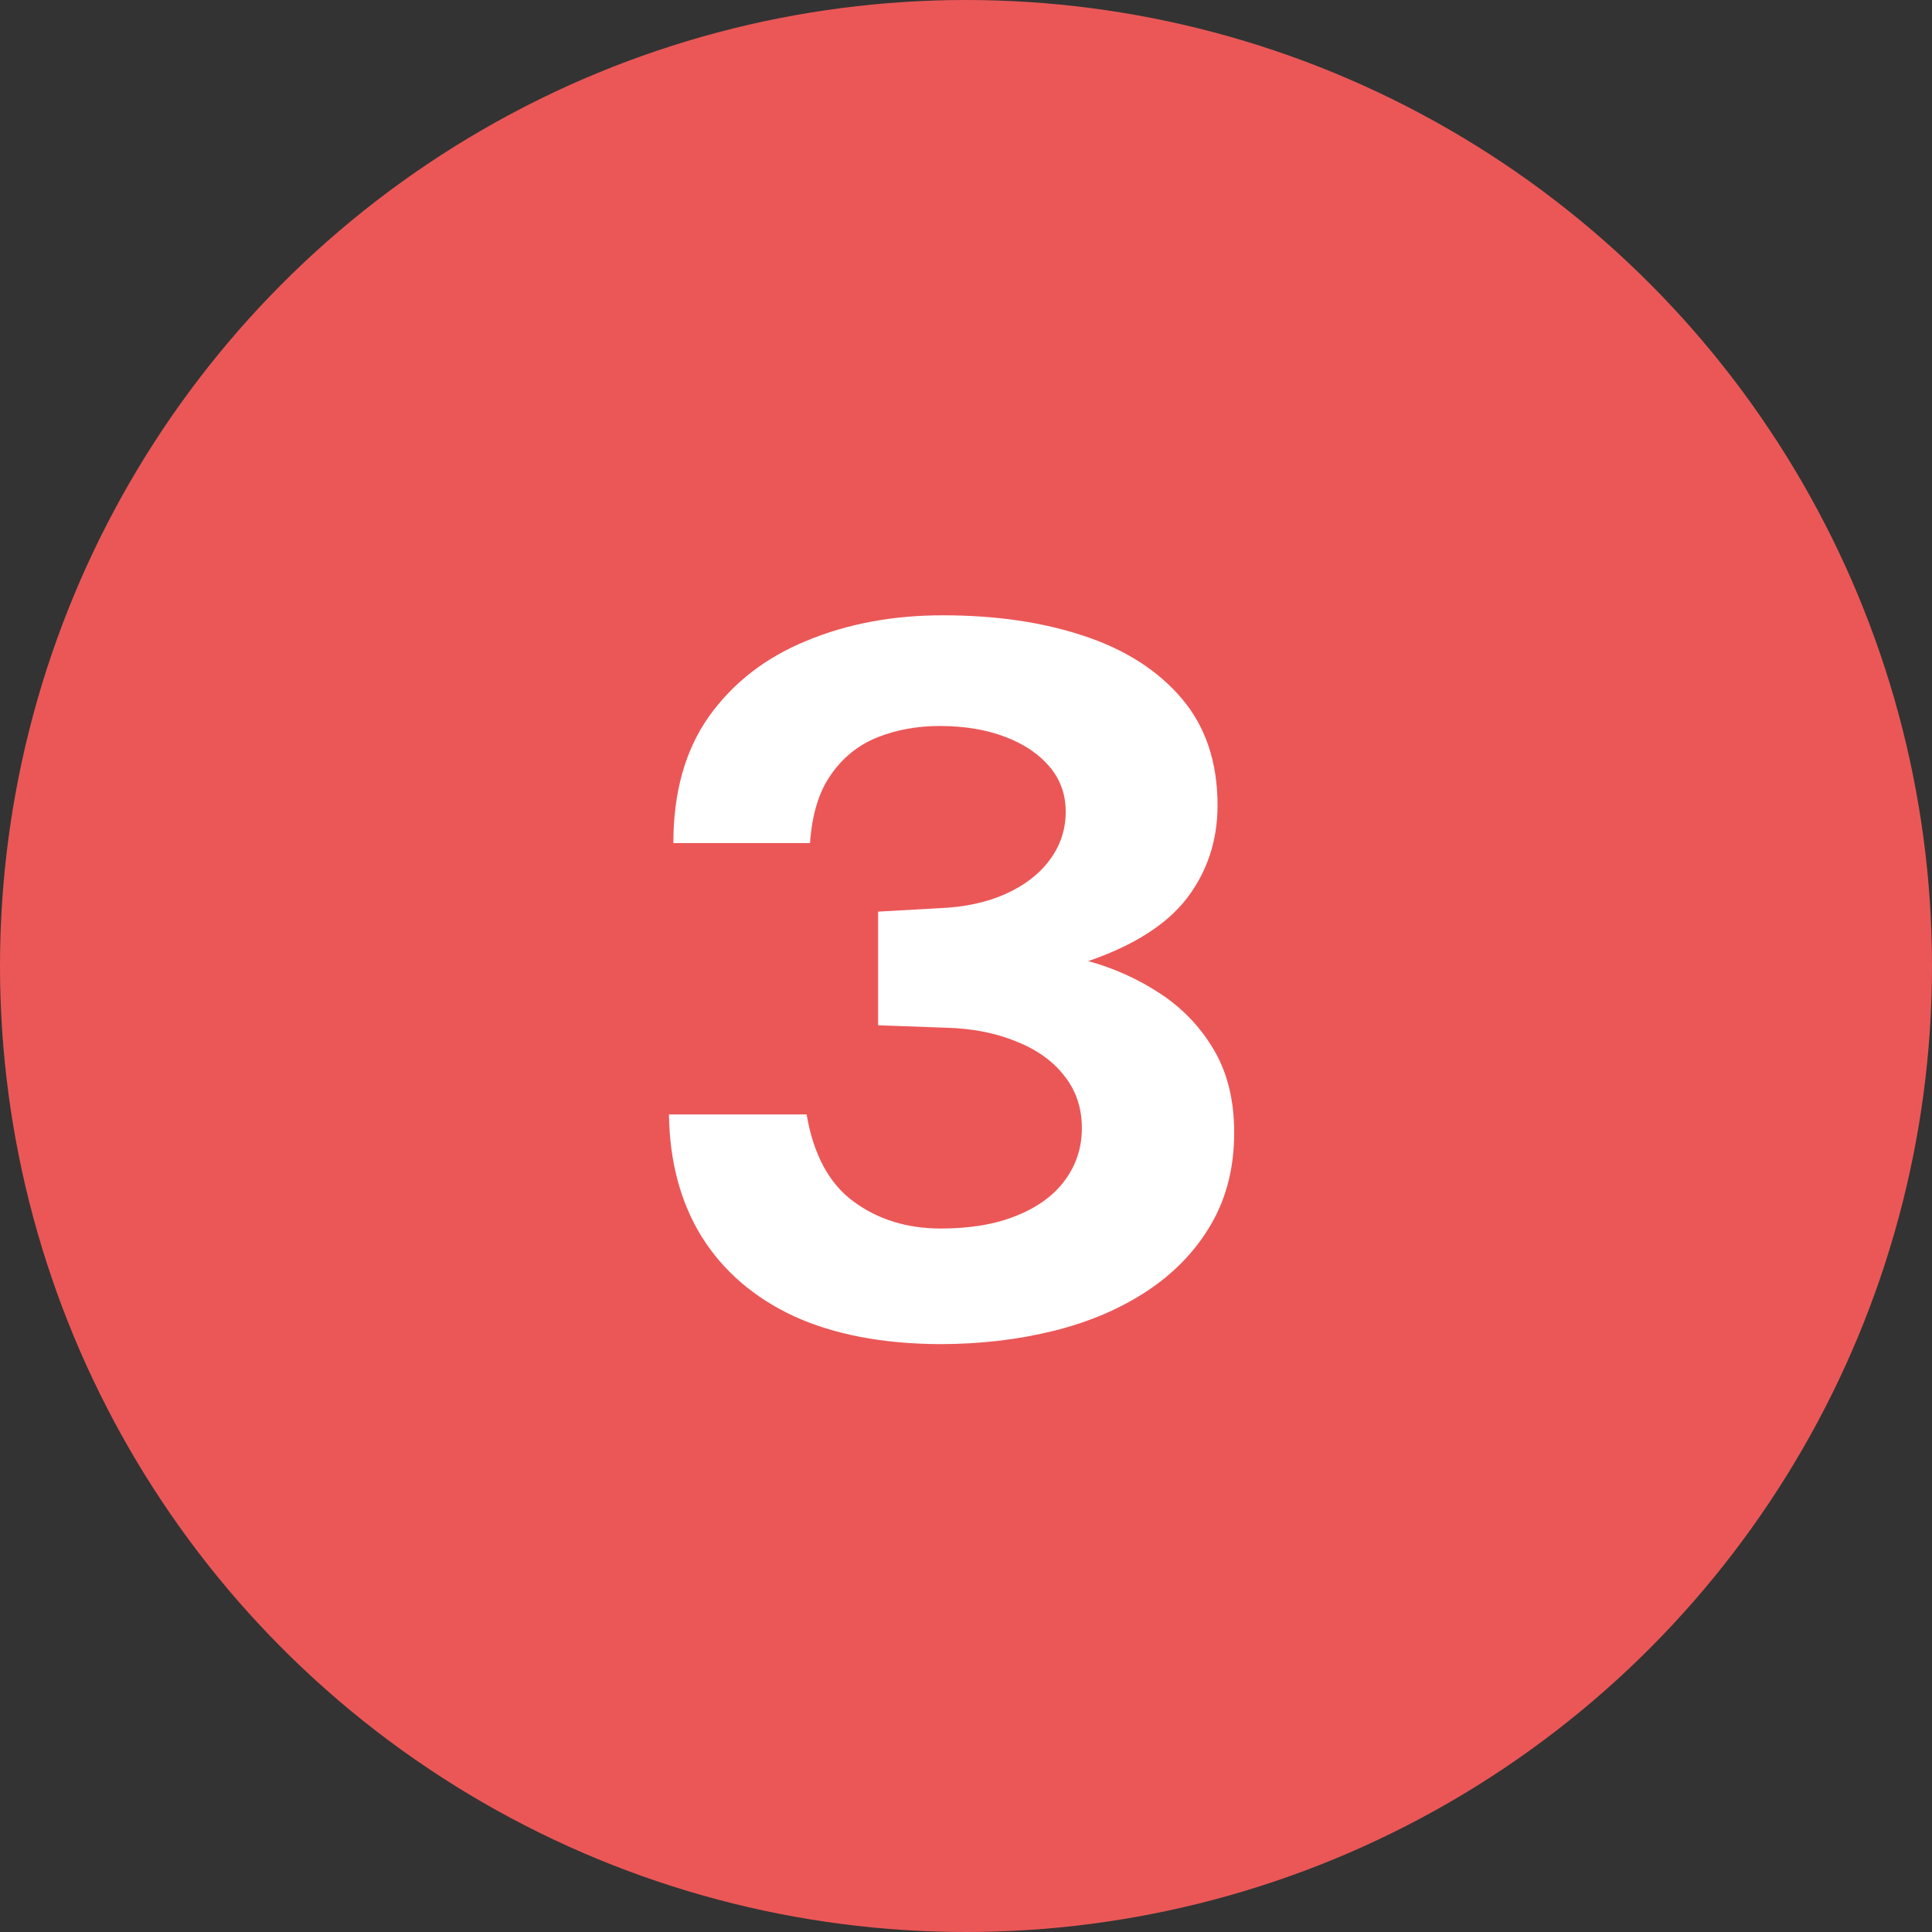
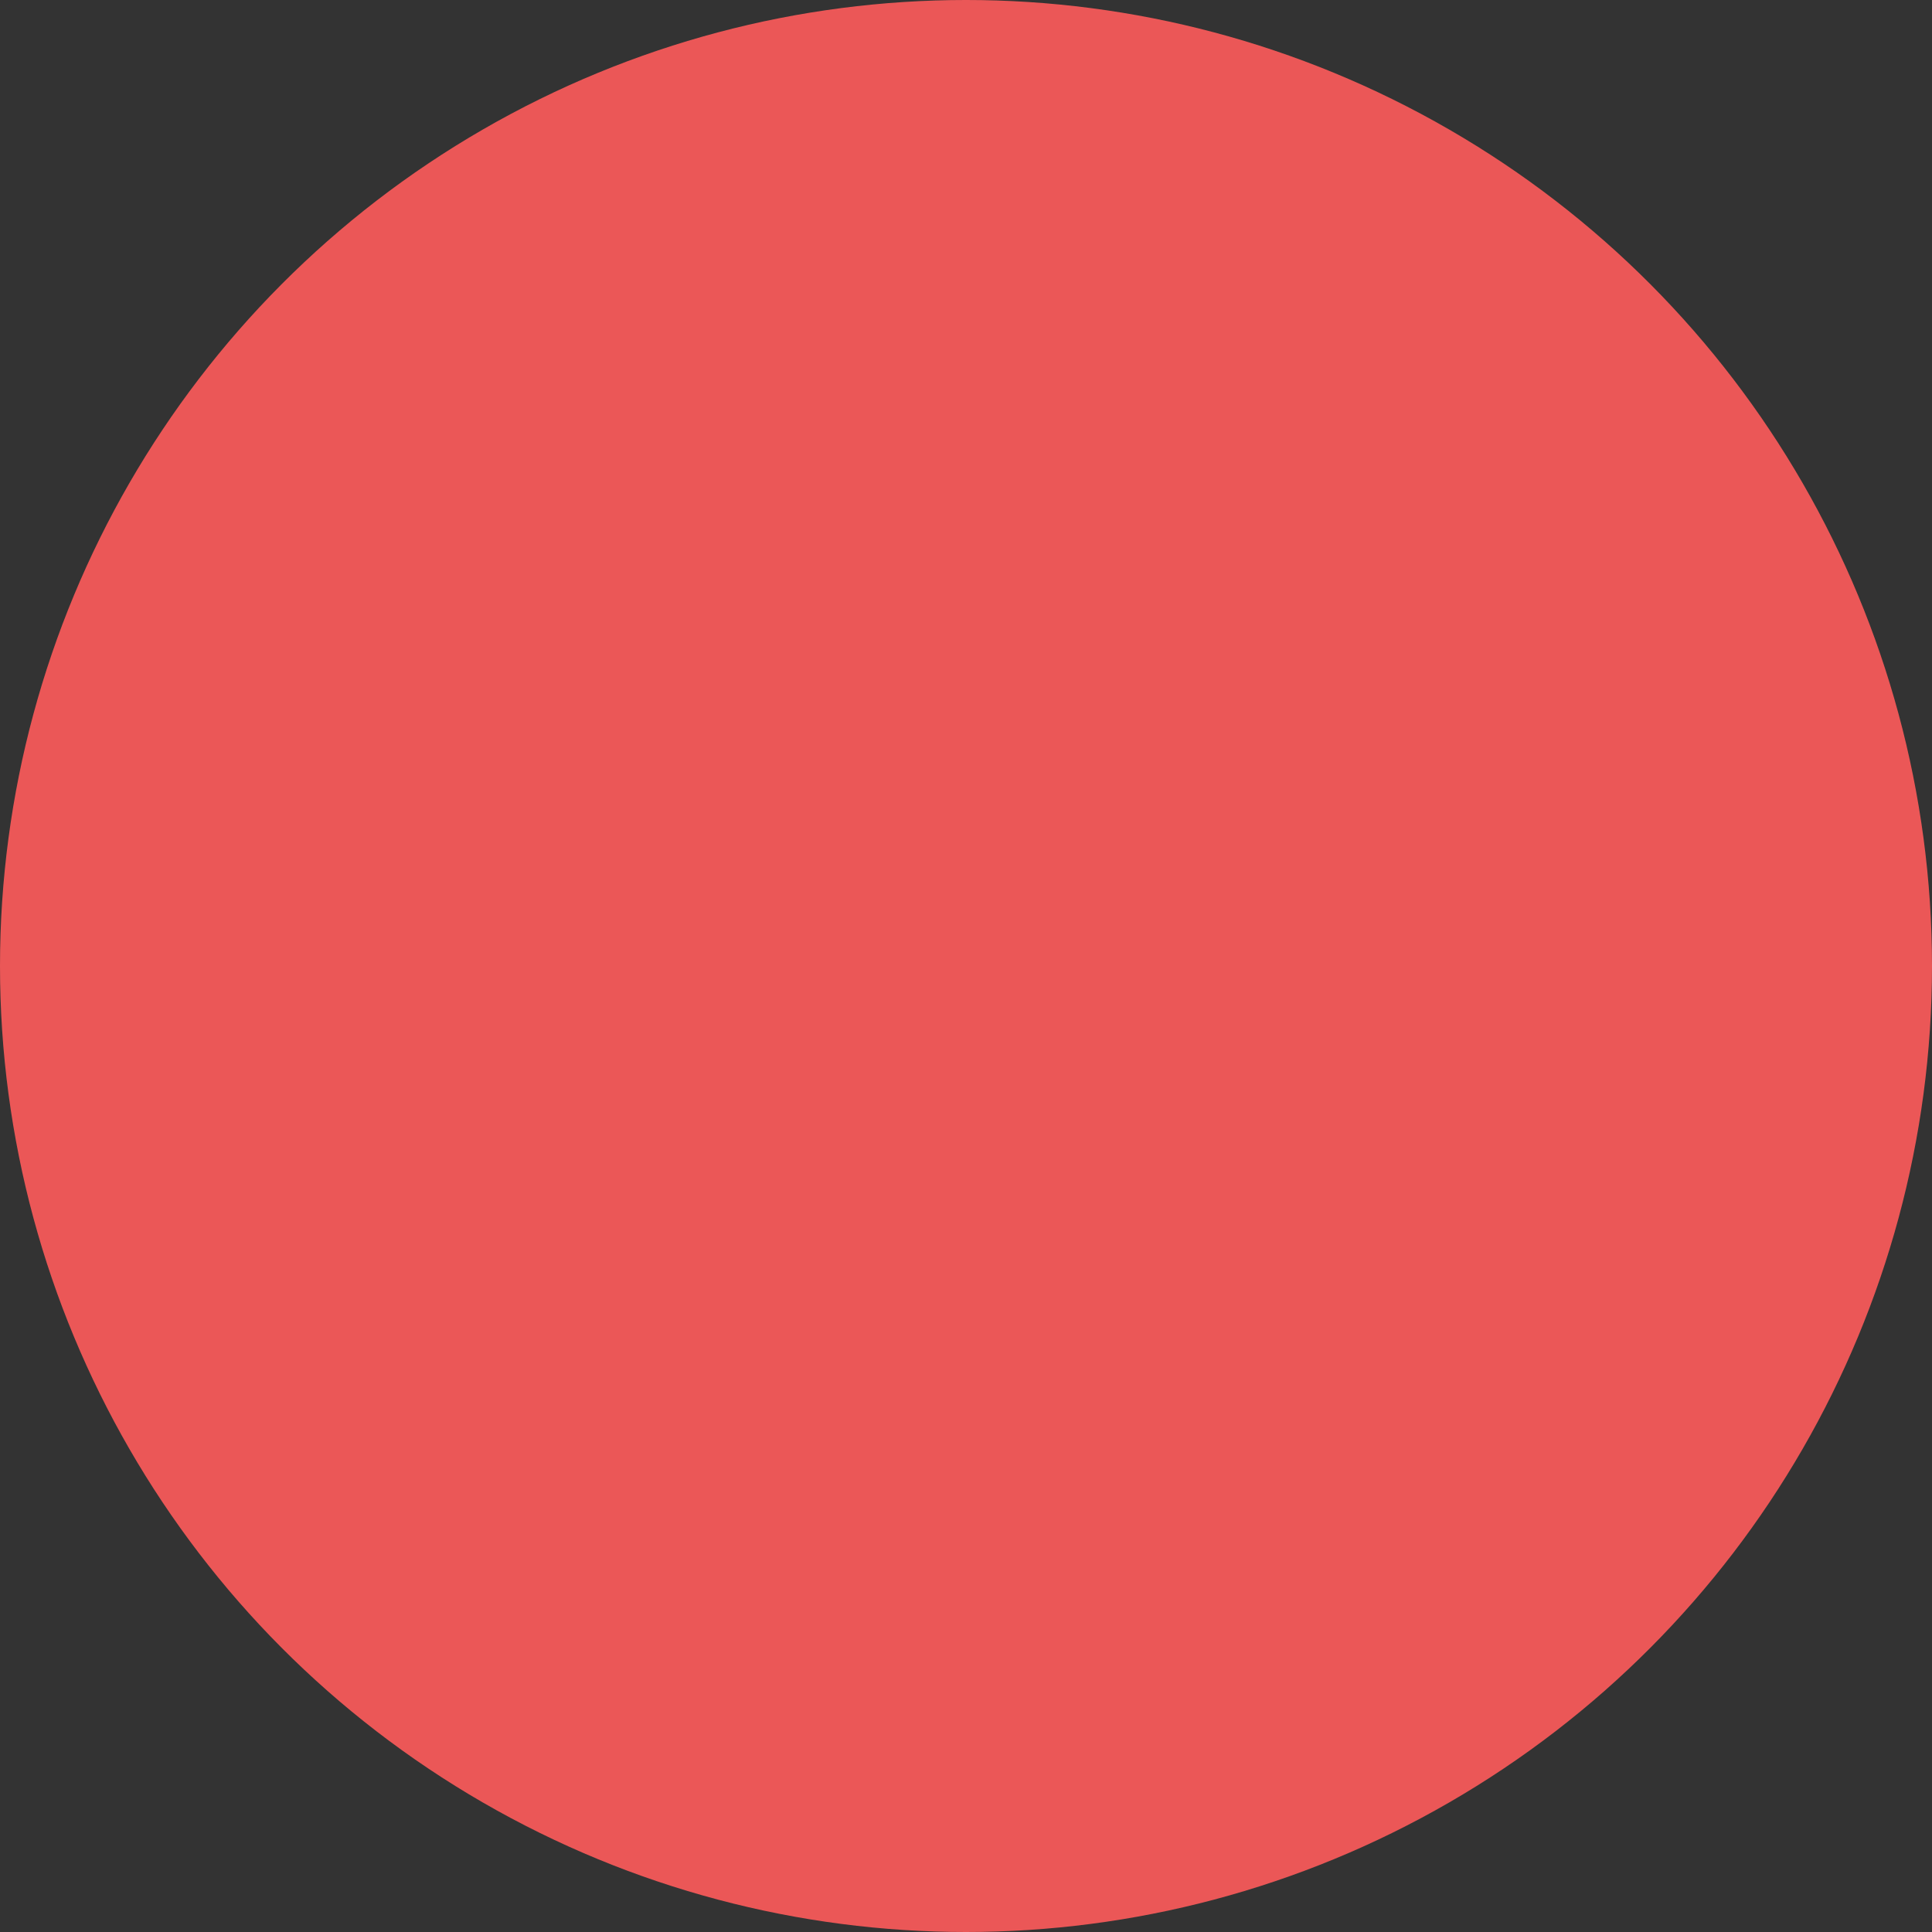
<svg xmlns="http://www.w3.org/2000/svg" width="71" height="71" viewBox="0 0 71 71" fill="none">
  <rect x="0" y="0" width="71" height="71" fill="#333333" stroke="none" />
  <circle cx="35.5" cy="35.5" r="35.5" fill="#EB5757" />
-   <path d="M24.746 30.982C24.746 29.11 25.184 27.556 26.06 26.32C26.948 25.084 28.142 24.16 29.642 23.548C31.142 22.924 32.81 22.612 34.646 22.612C36.59 22.612 38.318 22.864 39.83 23.368C41.354 23.872 42.554 24.64 43.43 25.672C44.306 26.704 44.744 28.012 44.744 29.596C44.744 30.88 44.372 32.014 43.628 32.998C42.884 33.97 41.672 34.744 39.992 35.32C40.952 35.584 41.84 35.986 42.656 36.526C43.472 37.066 44.126 37.756 44.618 38.596C45.11 39.436 45.356 40.444 45.356 41.62C45.356 42.892 45.074 44.014 44.51 44.986C43.946 45.958 43.166 46.774 42.17 47.434C41.174 48.094 40.022 48.586 38.714 48.91C37.406 49.234 36.008 49.396 34.52 49.396C32.432 49.384 30.65 49.042 29.174 48.37C27.71 47.686 26.582 46.714 25.79 45.454C25.01 44.194 24.608 42.694 24.584 40.954H29.642C29.894 42.43 30.47 43.498 31.37 44.158C32.27 44.818 33.338 45.148 34.574 45.148C35.654 45.148 36.578 44.992 37.346 44.68C38.126 44.368 38.72 43.936 39.128 43.384C39.548 42.82 39.758 42.178 39.758 41.458C39.758 40.714 39.542 40.072 39.11 39.532C38.69 38.992 38.102 38.572 37.346 38.272C36.59 37.96 35.726 37.792 34.754 37.768L32.27 37.678V33.502L34.502 33.376C35.438 33.34 36.254 33.166 36.95 32.854C37.646 32.542 38.186 32.128 38.57 31.612C38.966 31.084 39.164 30.49 39.164 29.83C39.164 29.194 38.966 28.642 38.57 28.174C38.174 27.706 37.628 27.34 36.932 27.076C36.236 26.812 35.438 26.68 34.538 26.68C33.71 26.68 32.948 26.818 32.252 27.094C31.556 27.37 30.986 27.826 30.542 28.462C30.098 29.086 29.84 29.926 29.768 30.982H24.746Z" fill="white" />
</svg>